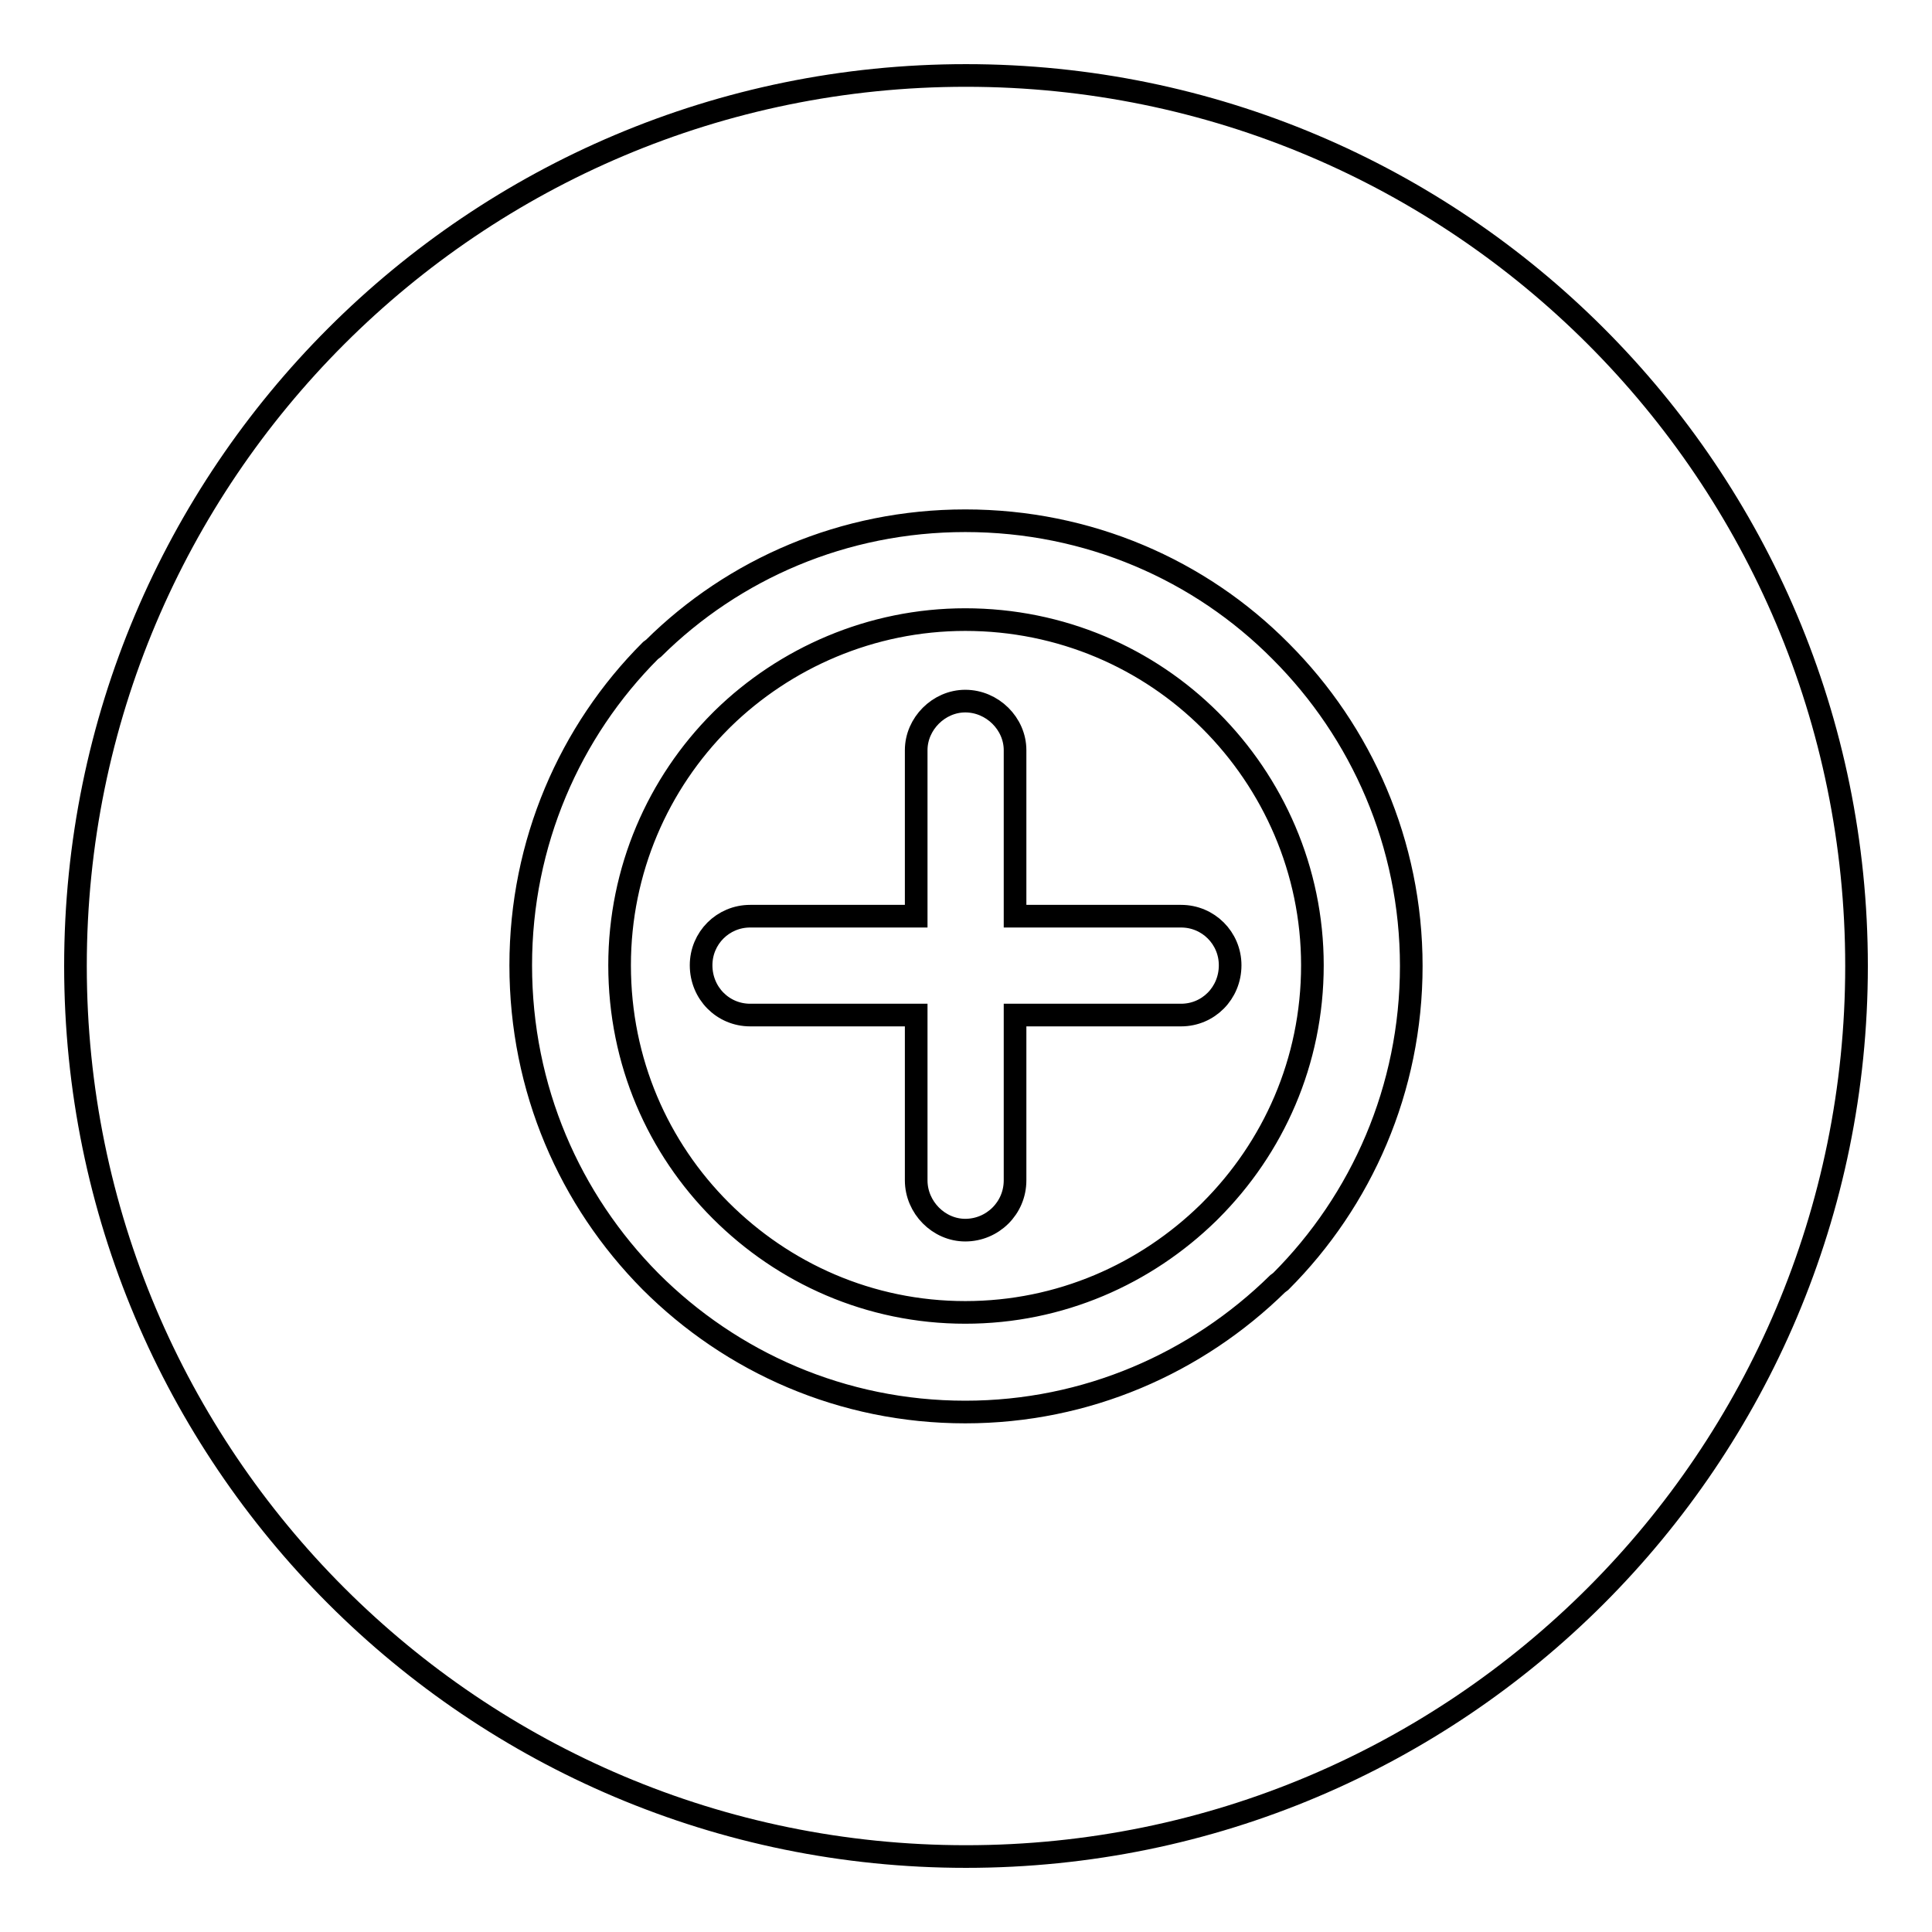
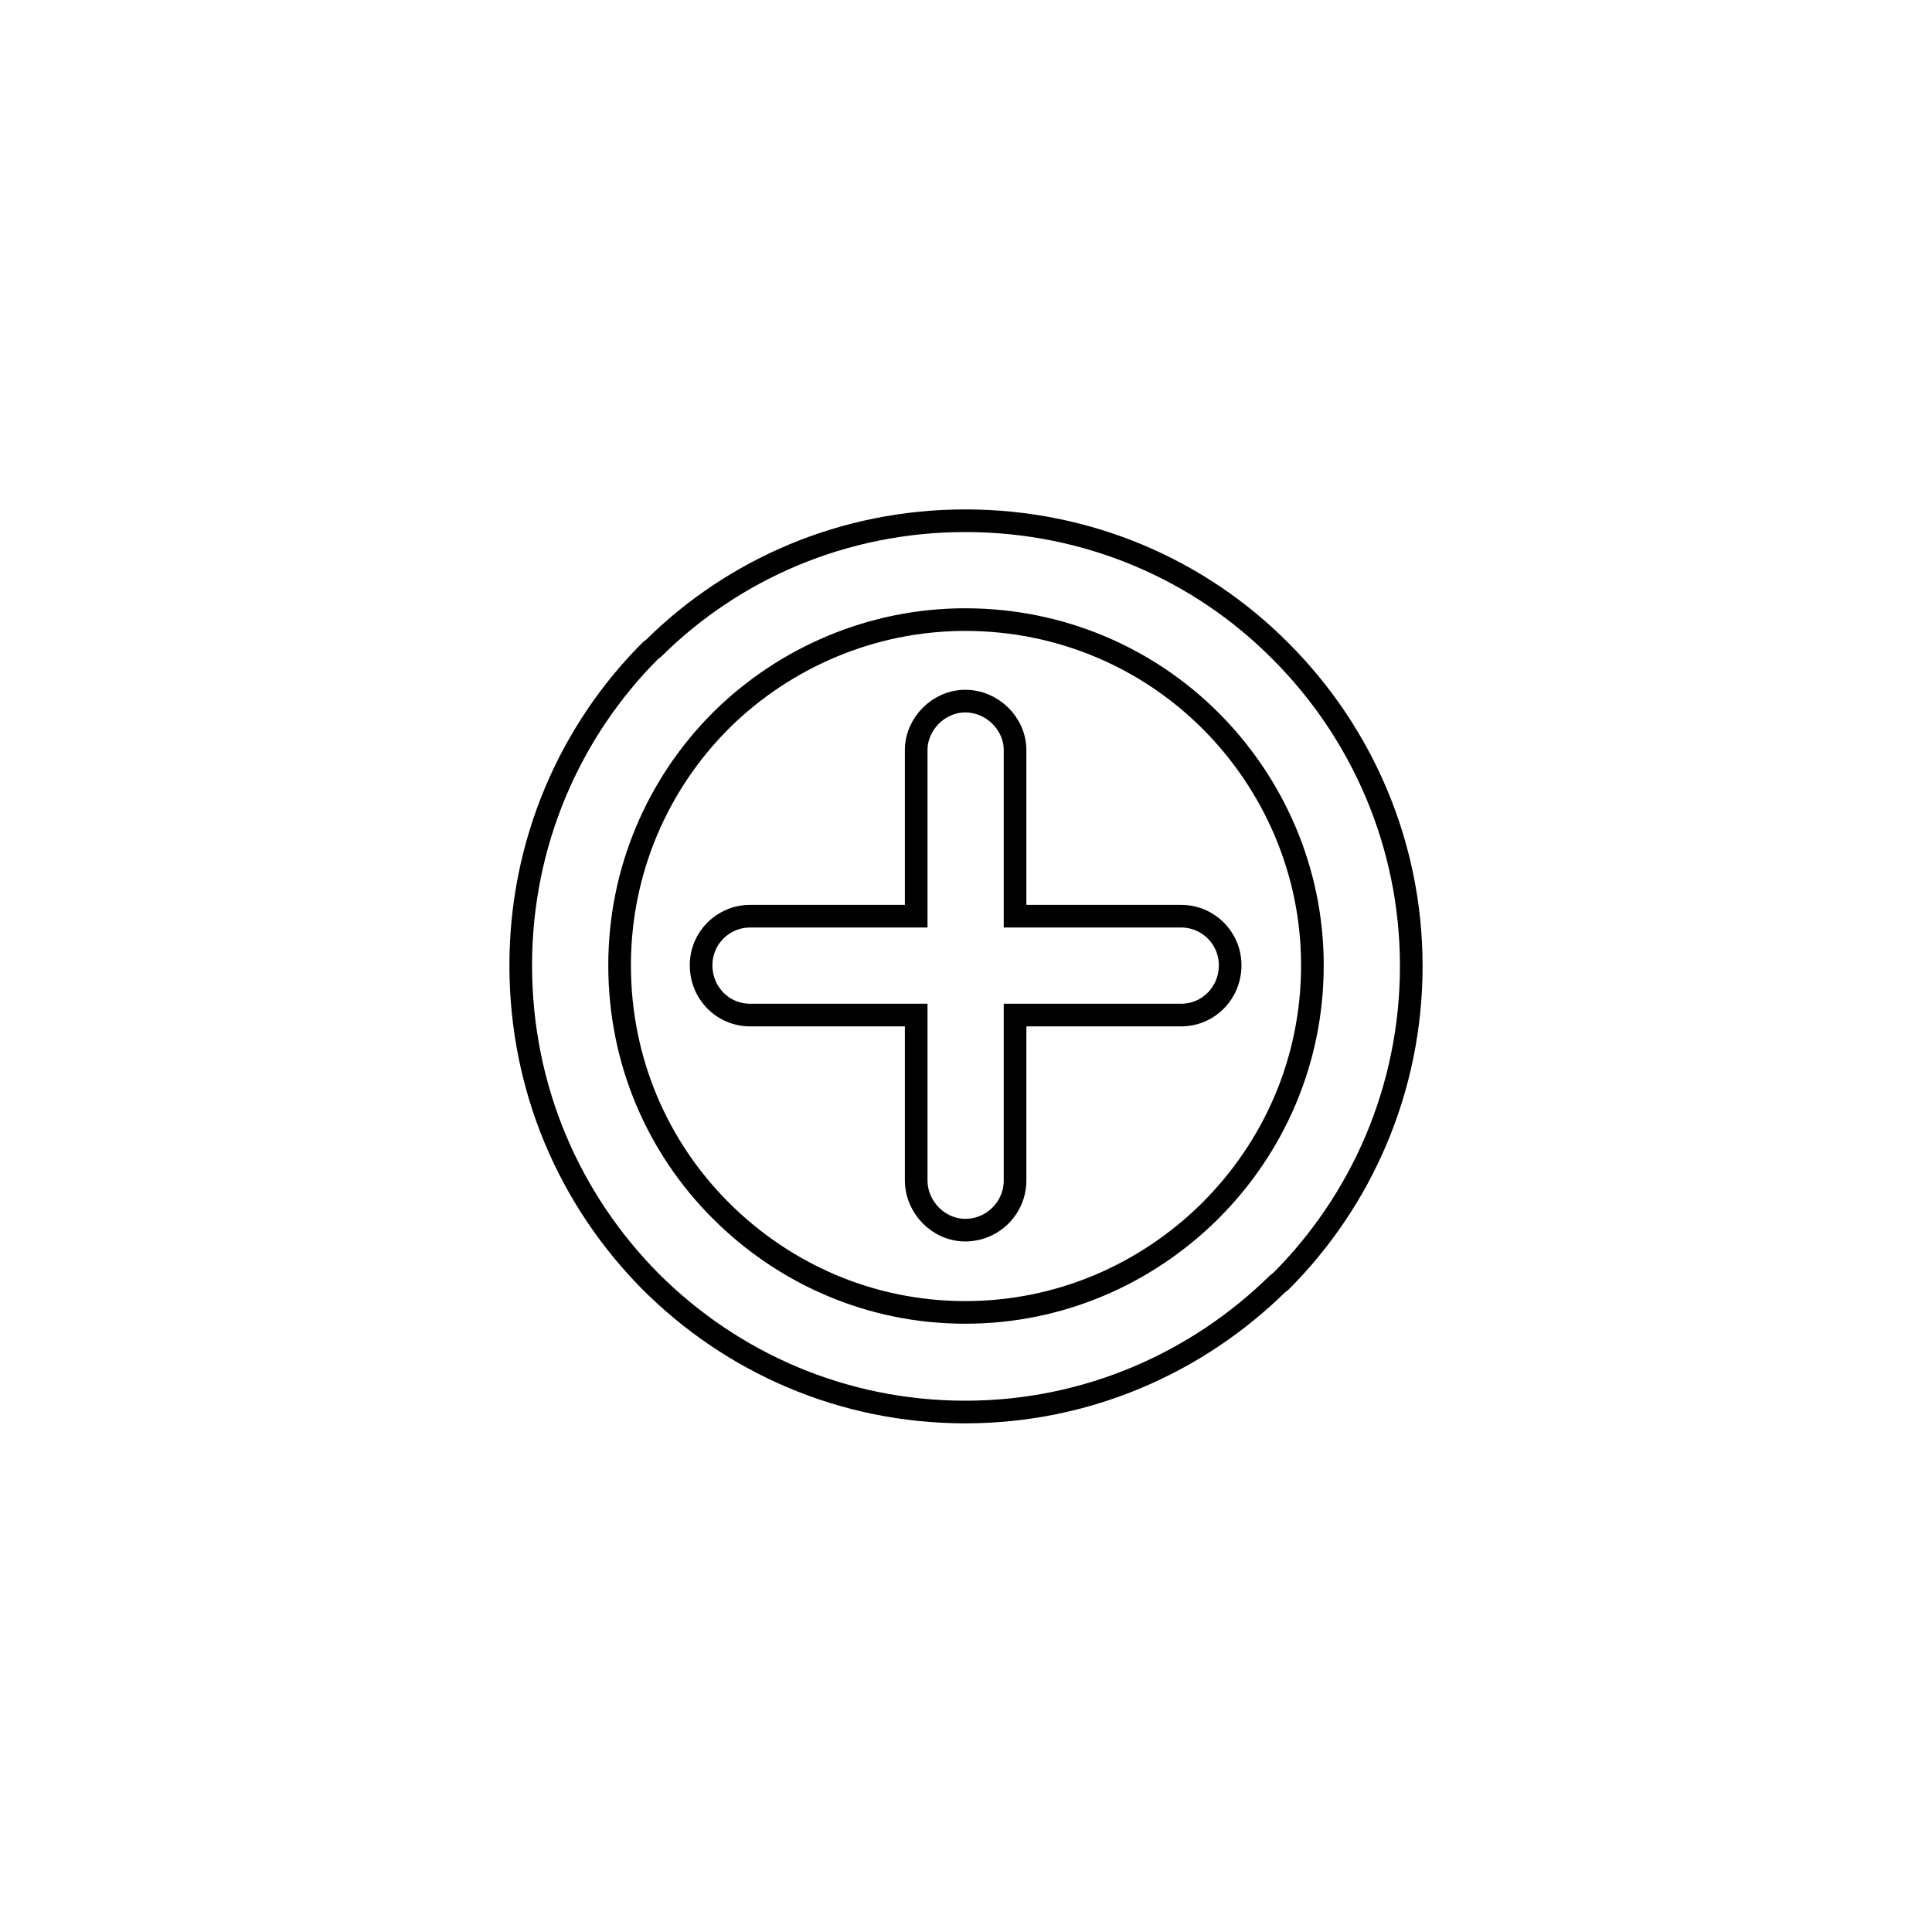
<svg xmlns="http://www.w3.org/2000/svg" version="1.1" x="0px" y="0px" viewBox="0 0 256 256" enable-background="new 0 0 256 256" xml:space="preserve">
  <g>
    <g>
-       <path stroke-width="3" fill-opacity="0" stroke="#000000" d="M10,128c0,65.2,52.8,118,118,118c65.2,0,118-52.8,118-118c0-65.2-52.8-118-118-118C62.8,10,10,62.8,10,128z" />
      <path stroke-width="3" fill-opacity="0" stroke="#000000" d="M127.9,69c16.3,0,31.1,6.5,41.8,17.3h0c10.7,10.7,17.3,25.5,17.3,41.7c0,16.3-6.6,31.1-17.3,41.8l-0.4,0.3c-10.7,10.5-25.3,17-41.4,17c-16.3,0-31-6.6-41.7-17.3h0l0,0C75.5,159,69,144.3,69,127.9c0-16.2,6.5-31,17.2-41.7l0.4-0.3C97.2,75.4,111.8,69,127.9,69L127.9,69z M121.4,99.4L121.4,99.4v22h-22c-3.6,0-6.5,2.9-6.5,6.5c0,3.7,2.9,6.6,6.5,6.6h22v21.9c0,3.6,3,6.6,6.5,6.6c3.6,0,6.6-2.9,6.6-6.6v-21.9h22c3.6,0,6.5-2.9,6.5-6.6c0-3.6-2.9-6.5-6.5-6.5h-22v-22c0-3.5-3-6.5-6.6-6.5C124.4,92.9,121.4,95.9,121.4,99.4L121.4,99.4z M160.4,95.5L160.4,95.5c-8.3-8.3-19.8-13.4-32.5-13.4c-12.5,0-23.9,5.1-32.1,13.1l-0.3,0.3c-8.3,8.3-13.4,19.8-13.4,32.4c0,12.8,5.1,24.2,13.4,32.5c8.3,8.3,19.7,13.5,32.4,13.5c12.6,0,23.9-5.1,32.2-13.2l0.3-0.3c8.3-8.3,13.5-19.7,13.5-32.5C173.9,115.3,168.7,103.8,160.4,95.5L160.4,95.5L160.4,95.5z" />
    </g>
  </g>
</svg>